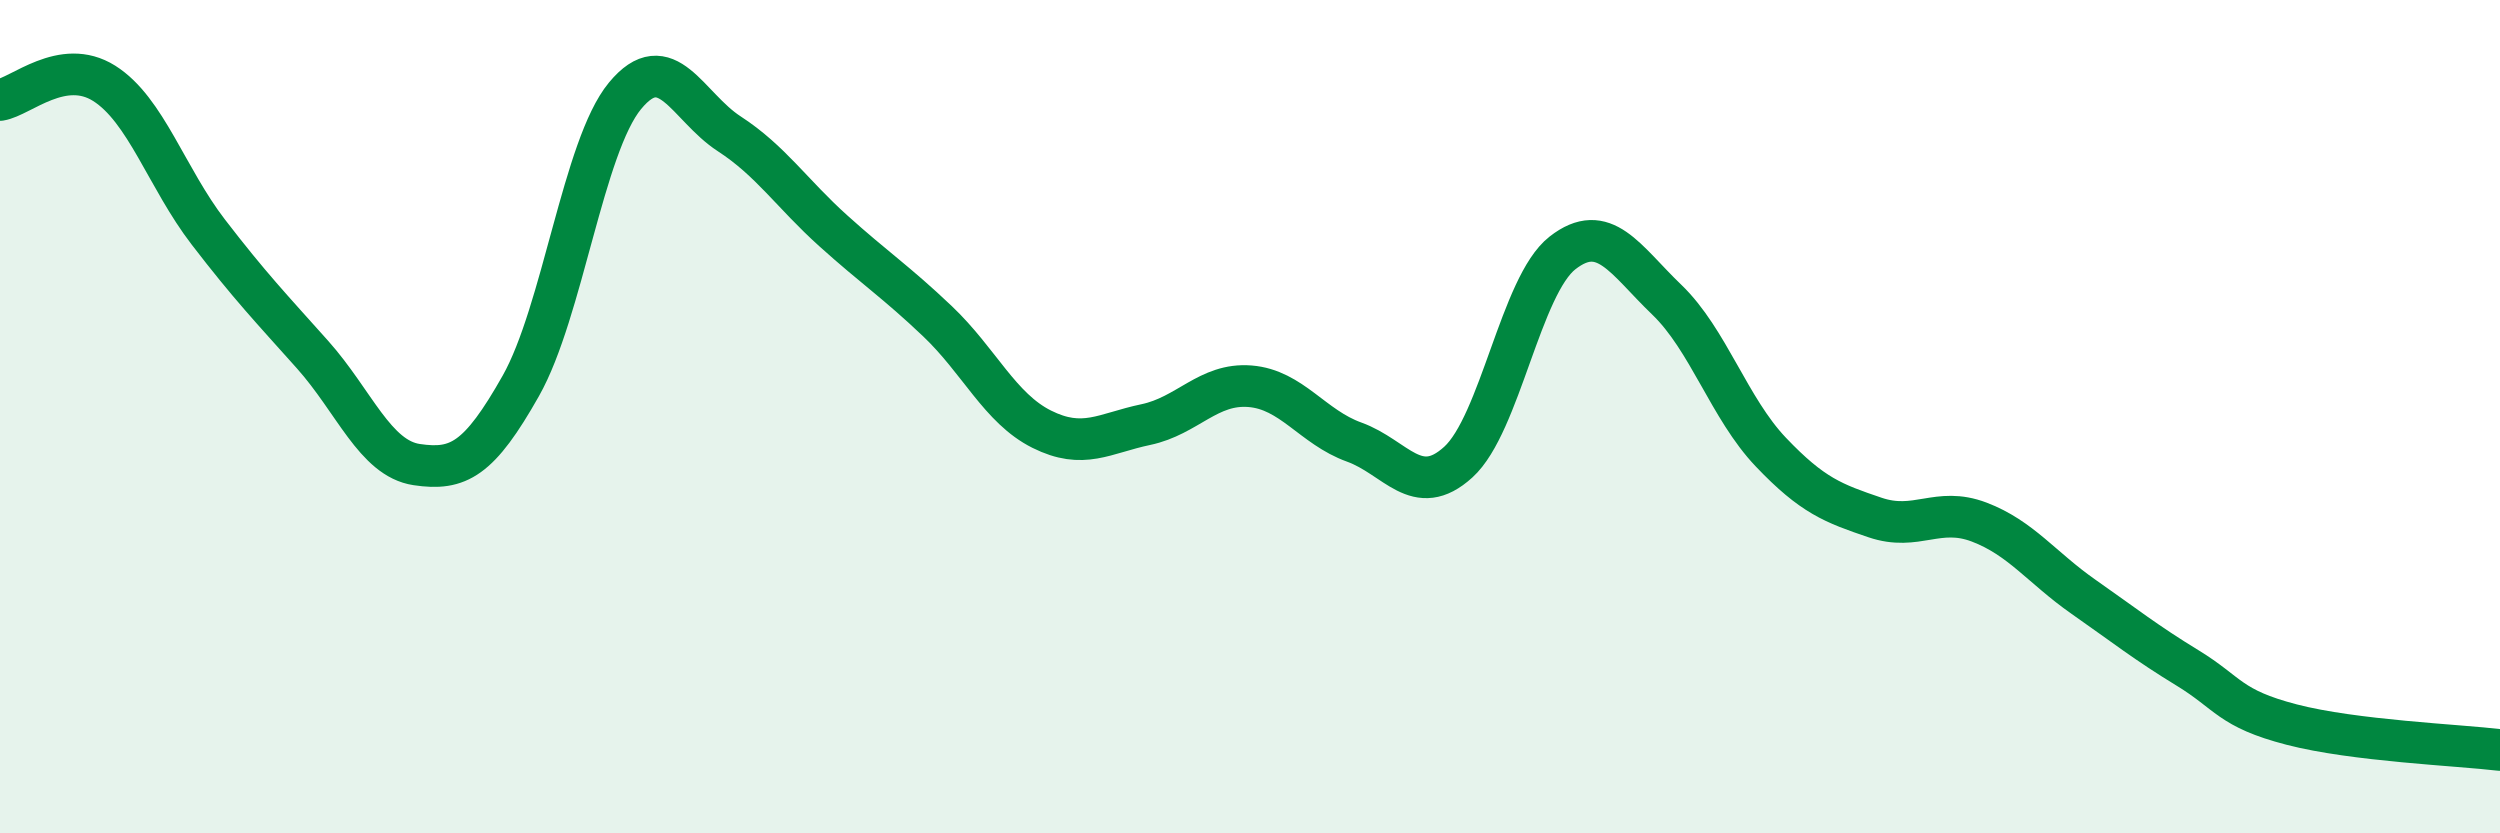
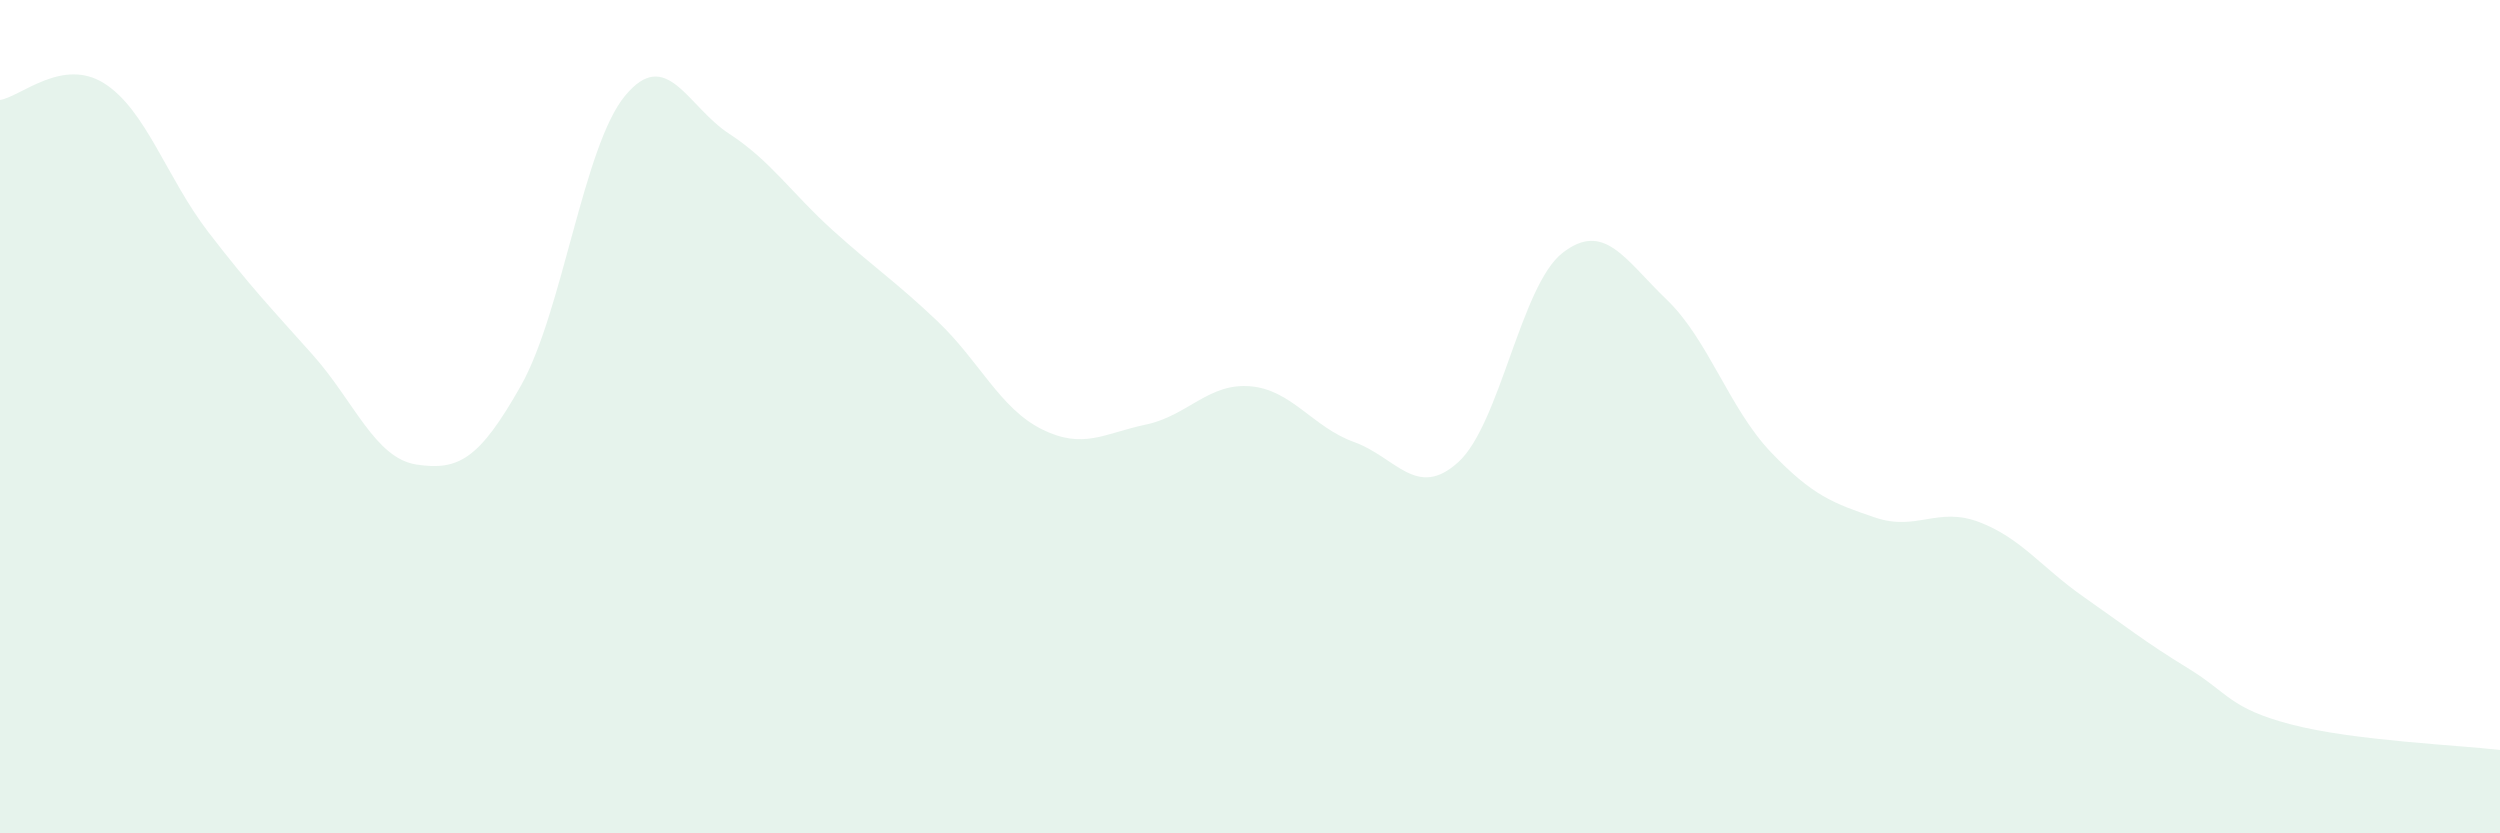
<svg xmlns="http://www.w3.org/2000/svg" width="60" height="20" viewBox="0 0 60 20">
  <path d="M 0,2.4 C 0.5,2.32 1.5,1.37 2.5,2 C 3.5,2.63 4,4.27 5,5.57 C 6,6.87 6.5,7.39 7.5,8.51 C 8.5,9.63 9,11 10,11.15 C 11,11.3 11.5,11.03 12.5,9.26 C 13.5,7.49 14,3.51 15,2.3 C 16,1.09 16.5,2.56 17.5,3.21 C 18.5,3.86 19,4.64 20,5.54 C 21,6.44 21.5,6.76 22.5,7.71 C 23.5,8.66 24,9.8 25,10.3 C 26,10.8 26.5,10.4 27.5,10.19 C 28.5,9.98 29,9.19 30,9.27 C 31,9.35 31.5,10.25 32.5,10.61 C 33.5,10.97 34,12 35,11.09 C 36,10.18 36.5,6.85 37.5,6.07 C 38.5,5.29 39,6.23 40,7.19 C 41,8.15 41.5,9.8 42.5,10.85 C 43.5,11.9 44,12.08 45,12.42 C 46,12.76 46.5,12.15 47.5,12.53 C 48.5,12.91 49,13.62 50,14.32 C 51,15.02 51.5,15.42 52.5,16.03 C 53.5,16.64 53.5,17 55,17.39 C 56.5,17.78 59,17.88 60,18L60 20L0 20Z" fill="#008740" opacity="0.1" stroke-linecap="round" stroke-linejoin="round" />
-   <path d="M 0,2.4 C 0.5,2.32 1.5,1.37 2.5,2 C 3.5,2.63 4,4.27 5,5.57 C 6,6.87 6.5,7.39 7.5,8.51 C 8.5,9.63 9,11 10,11.15 C 11,11.3 11.5,11.03 12.5,9.26 C 13.5,7.49 14,3.51 15,2.3 C 16,1.09 16.5,2.56 17.5,3.21 C 18.5,3.86 19,4.64 20,5.54 C 21,6.44 21.5,6.76 22.5,7.71 C 23.5,8.66 24,9.8 25,10.3 C 26,10.8 26.5,10.4 27.5,10.19 C 28.5,9.98 29,9.19 30,9.27 C 31,9.35 31.5,10.25 32.5,10.61 C 33.5,10.97 34,12 35,11.09 C 36,10.18 36.5,6.85 37.5,6.07 C 38.5,5.29 39,6.23 40,7.19 C 41,8.15 41.5,9.8 42.5,10.85 C 43.5,11.9 44,12.08 45,12.42 C 46,12.76 46.5,12.15 47.5,12.53 C 48.5,12.91 49,13.62 50,14.32 C 51,15.02 51.5,15.42 52.5,16.03 C 53.5,16.64 53.5,17 55,17.39 C 56.5,17.78 59,17.88 60,18" stroke="#008740" stroke-width="1" fill="none" stroke-linecap="round" stroke-linejoin="round" />
</svg>